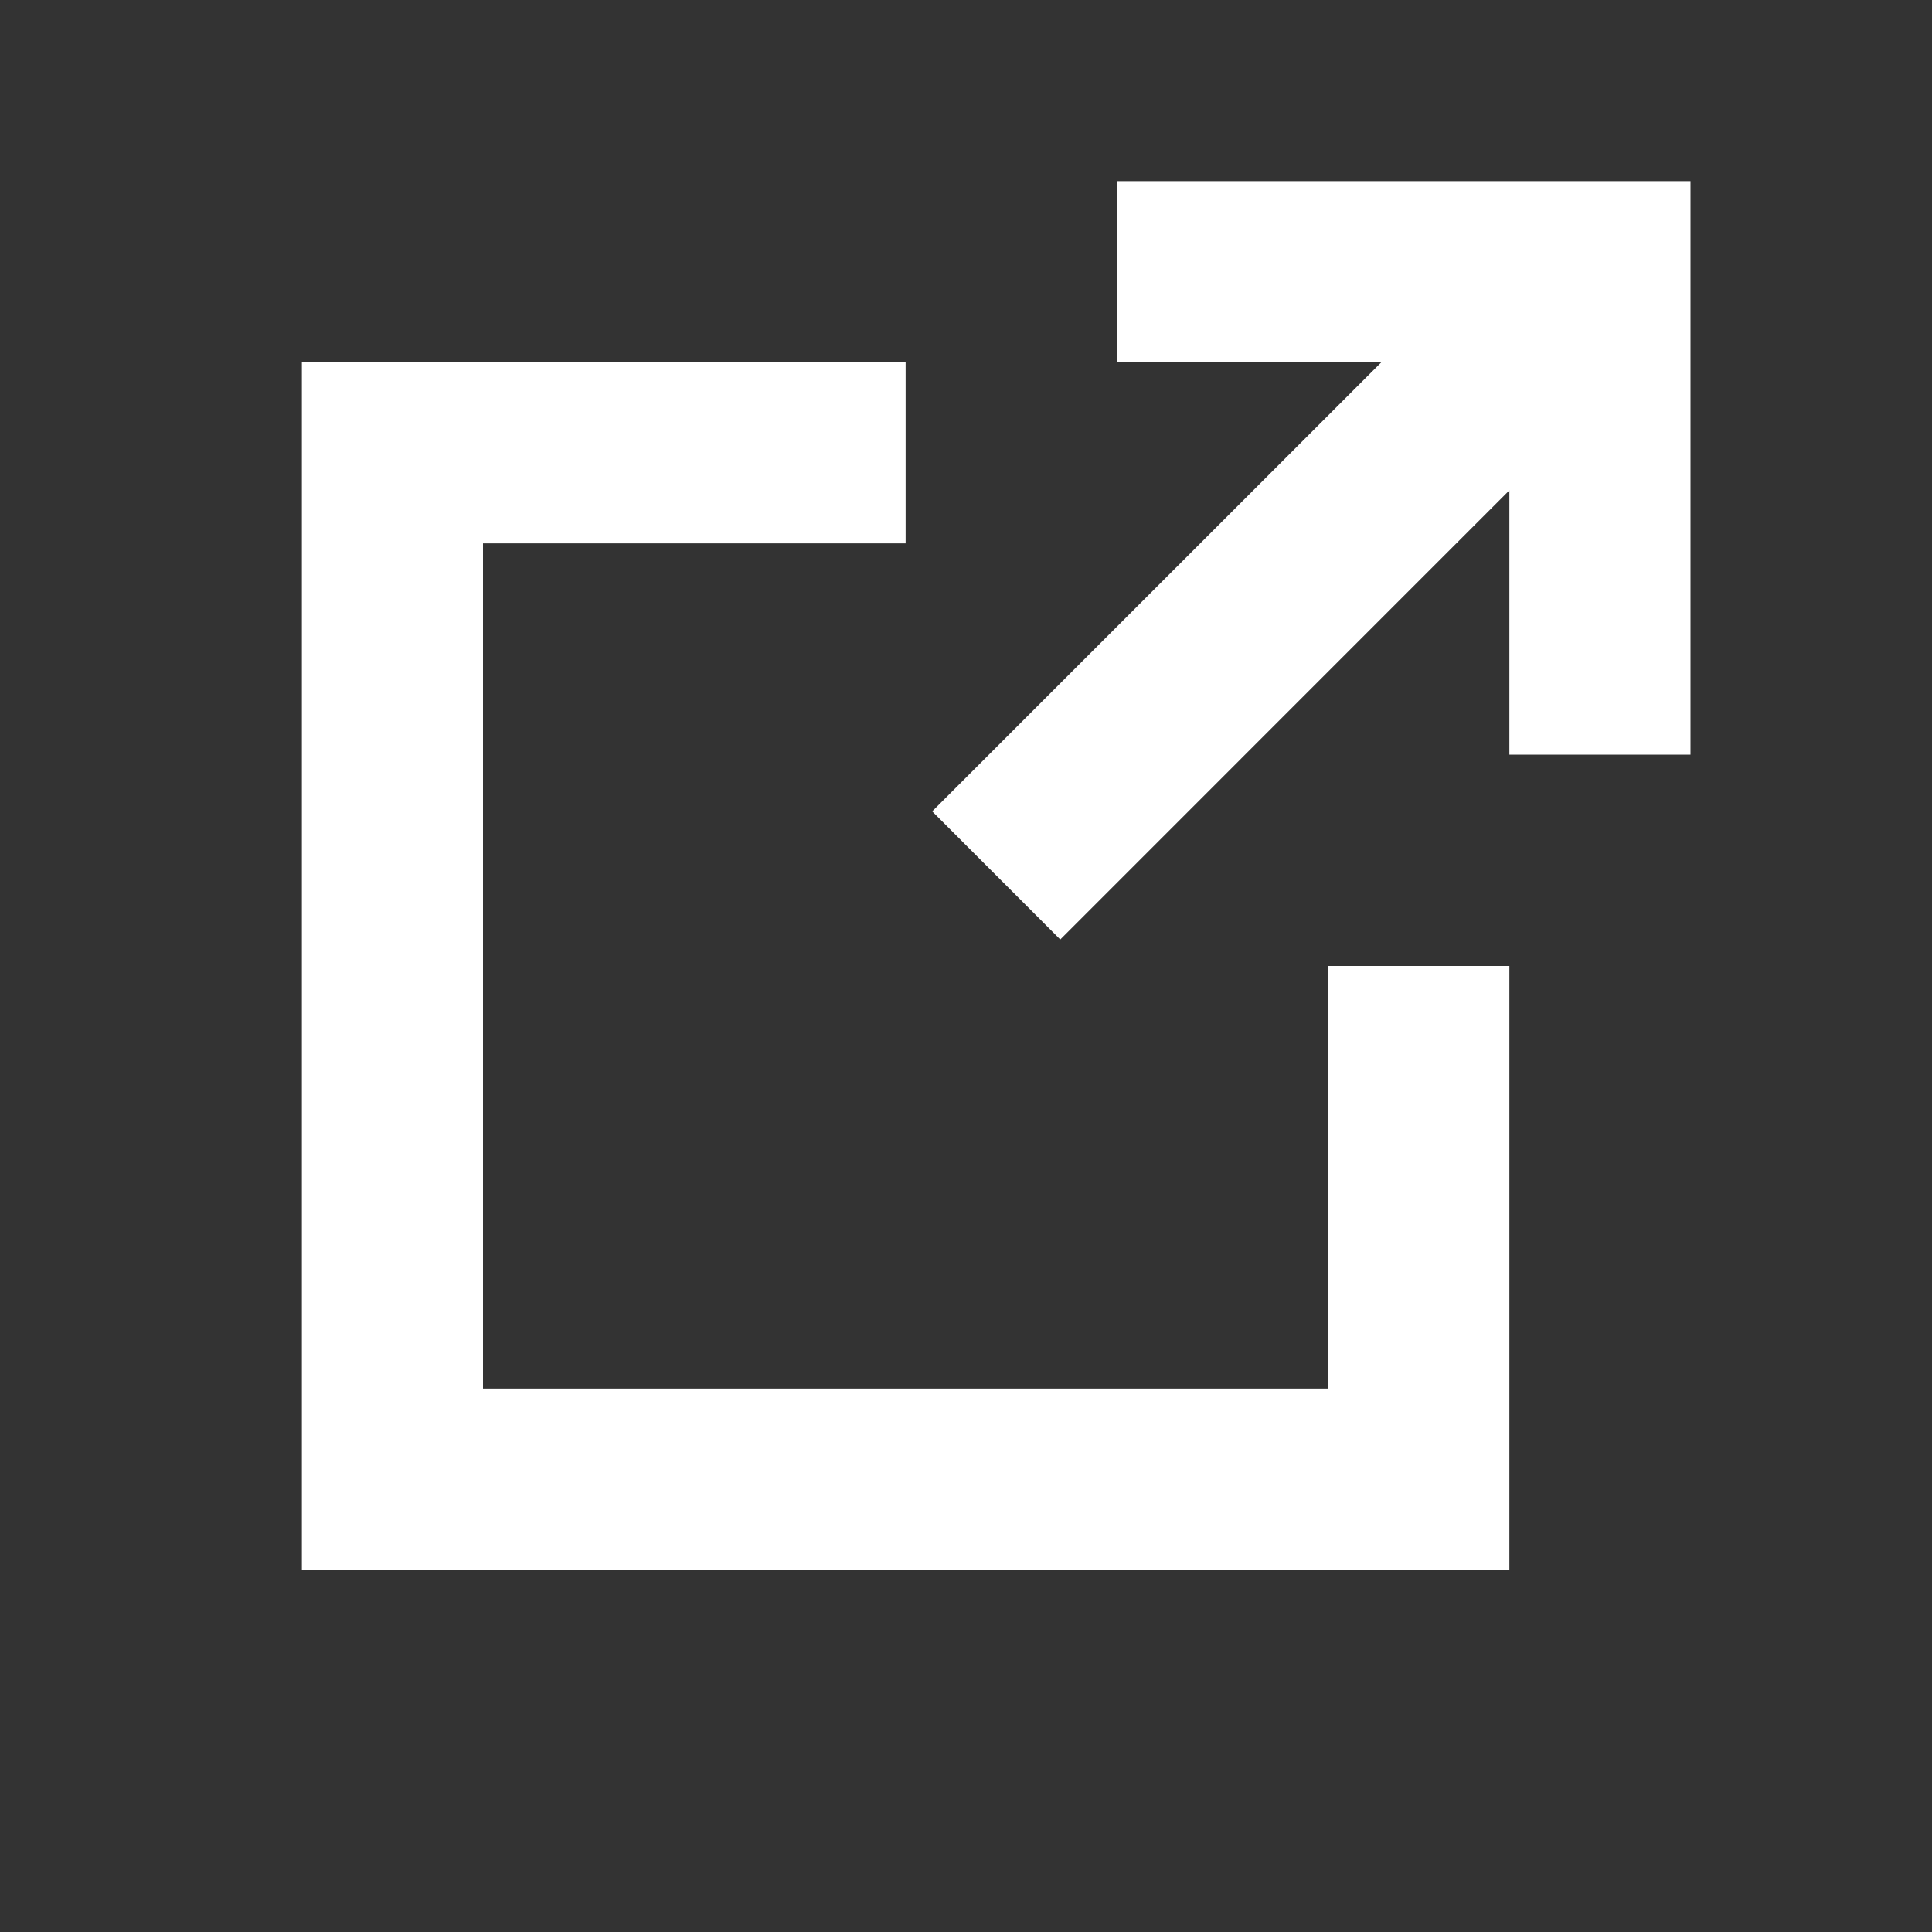
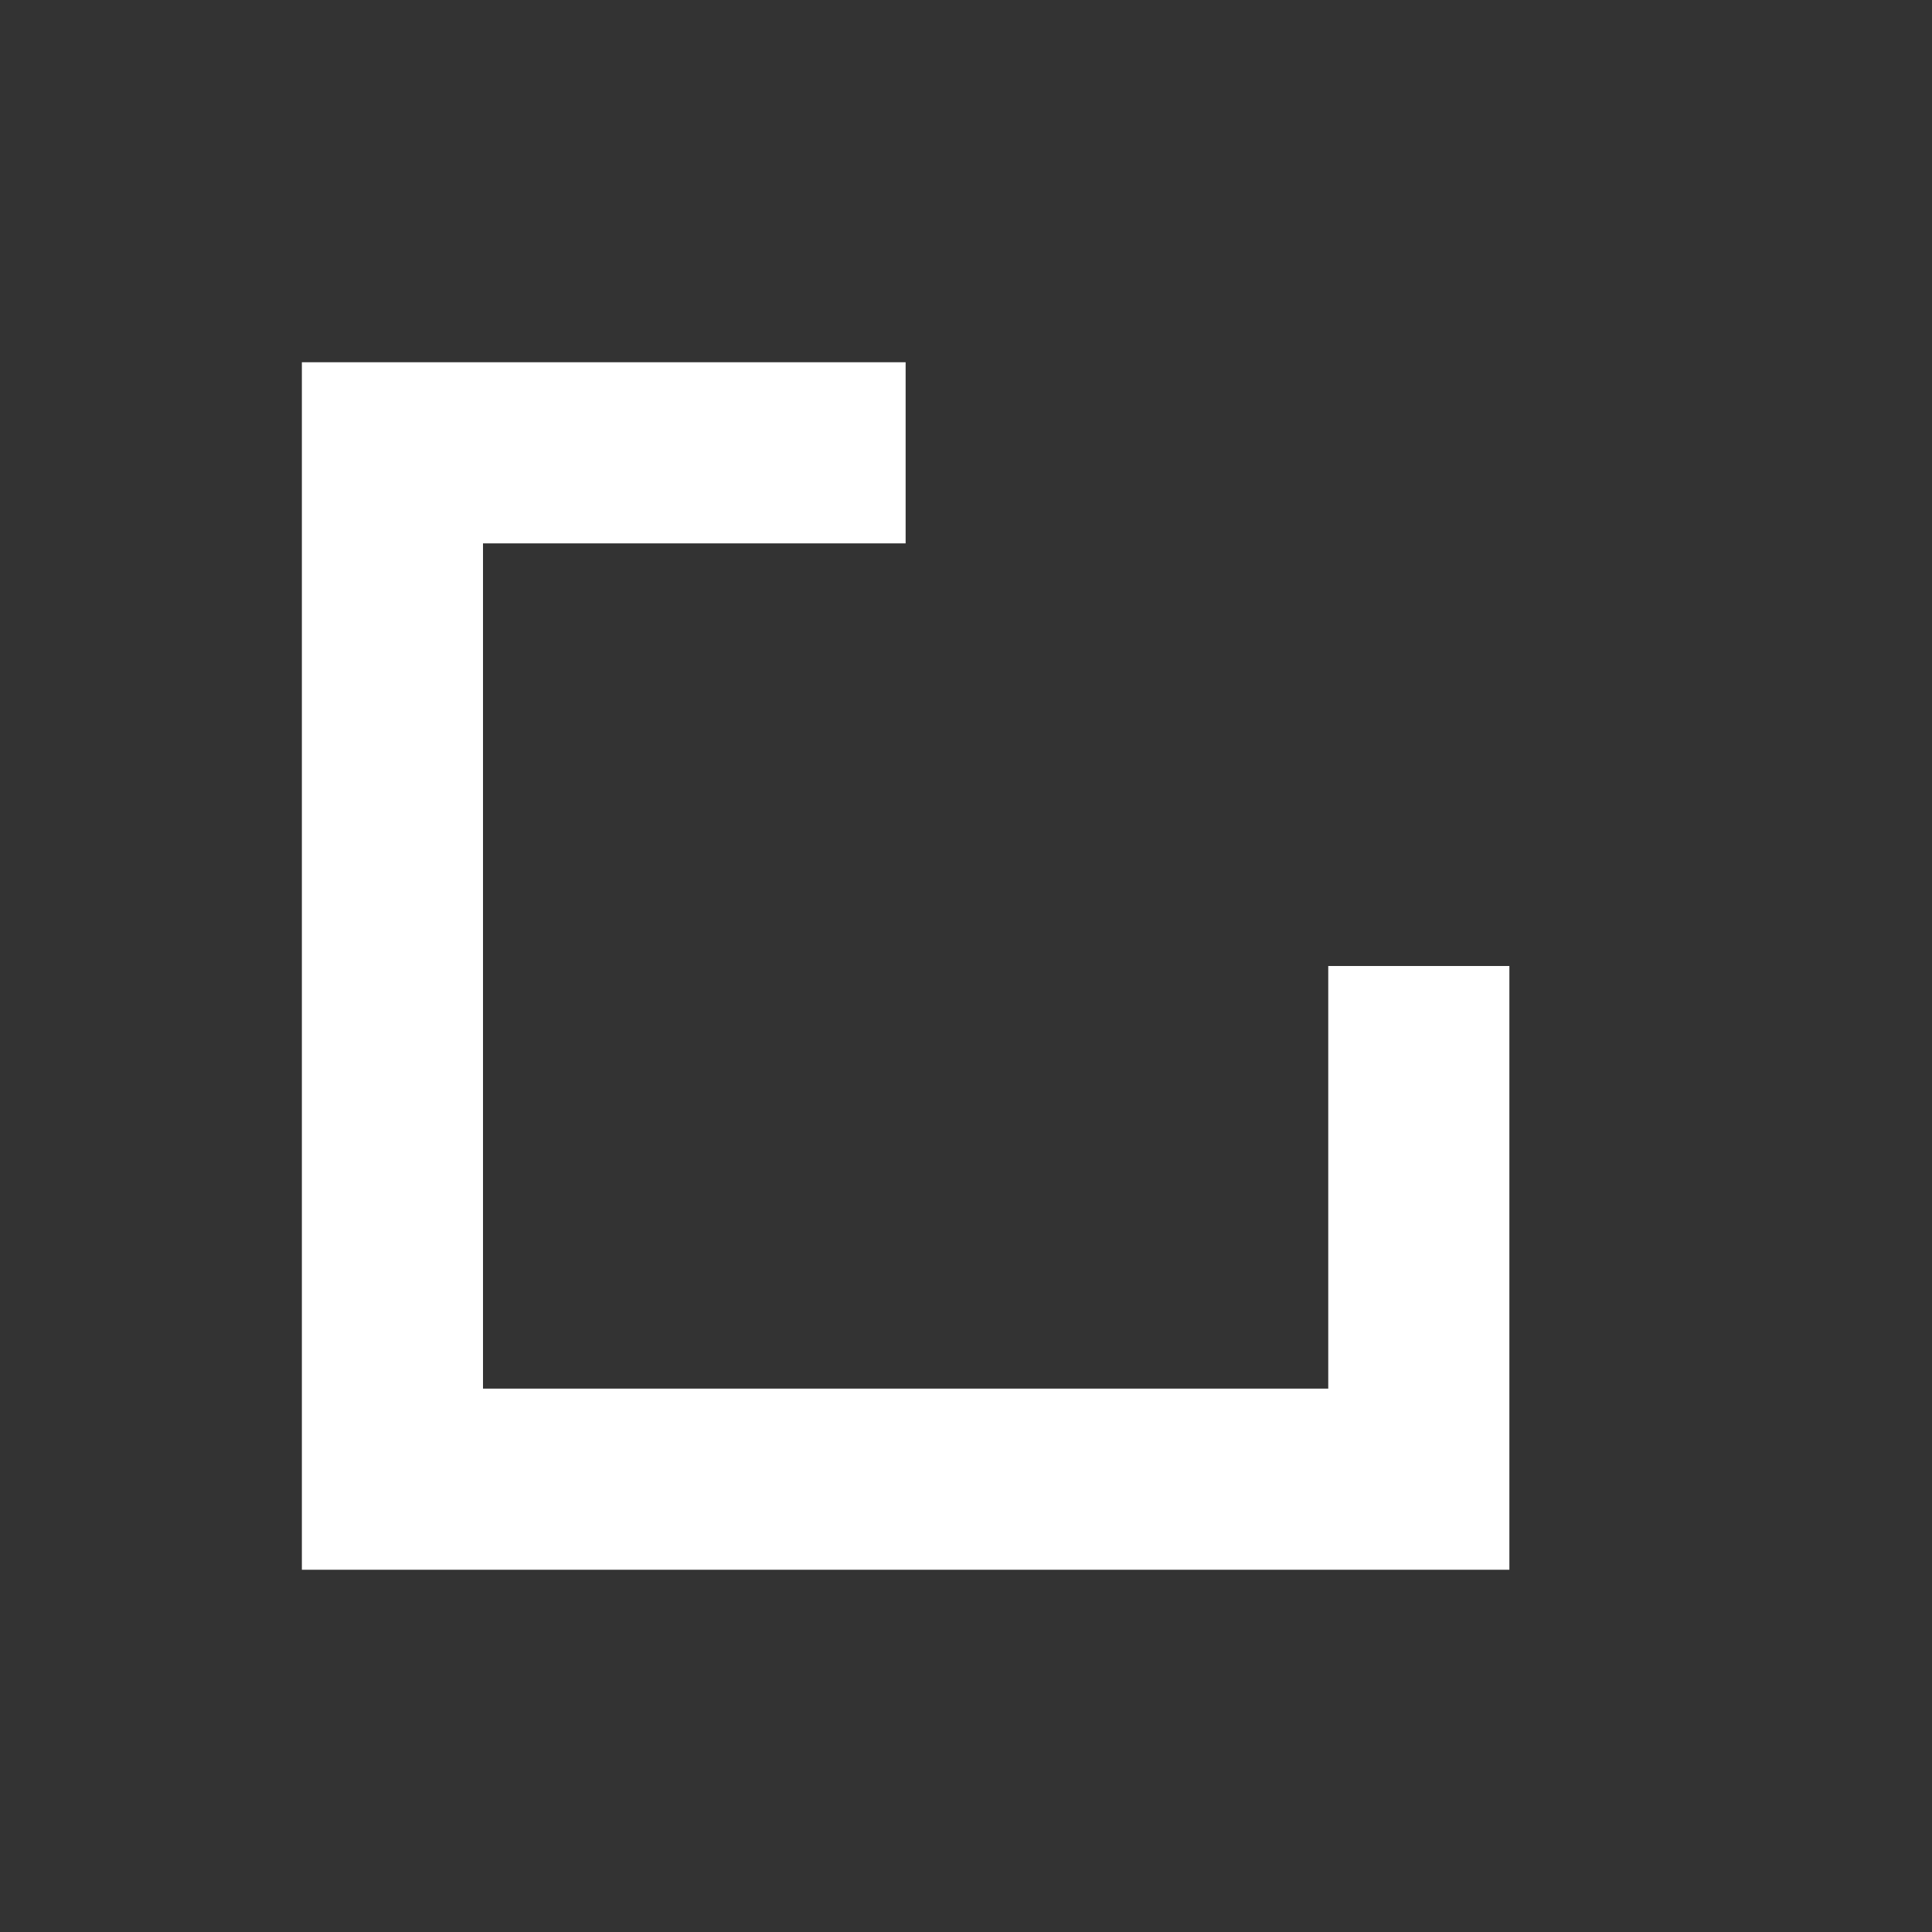
<svg xmlns="http://www.w3.org/2000/svg" width="24" height="24" viewBox="0 0 24 24" fill="none">
  <rect x="0" y="0" width="24" height="24" fill="#333333" stroke="none" />
-   <path d="M3.75 4.5H11.25V6.75H6V17.25H16.5V12H18.75V19.5H3.75V4.5Z" fill="white" />
-   <path d="M13.876 2.25H21V9.375H18.75V6.091L13.171 11.671L11.58 10.079L17.16 4.5H13.876V2.25Z" fill="white" />
+   <path d="M3.75 4.5H11.25V6.75H6V17.25H16.5V12H18.75V19.5H3.75Z" fill="white" />
</svg>